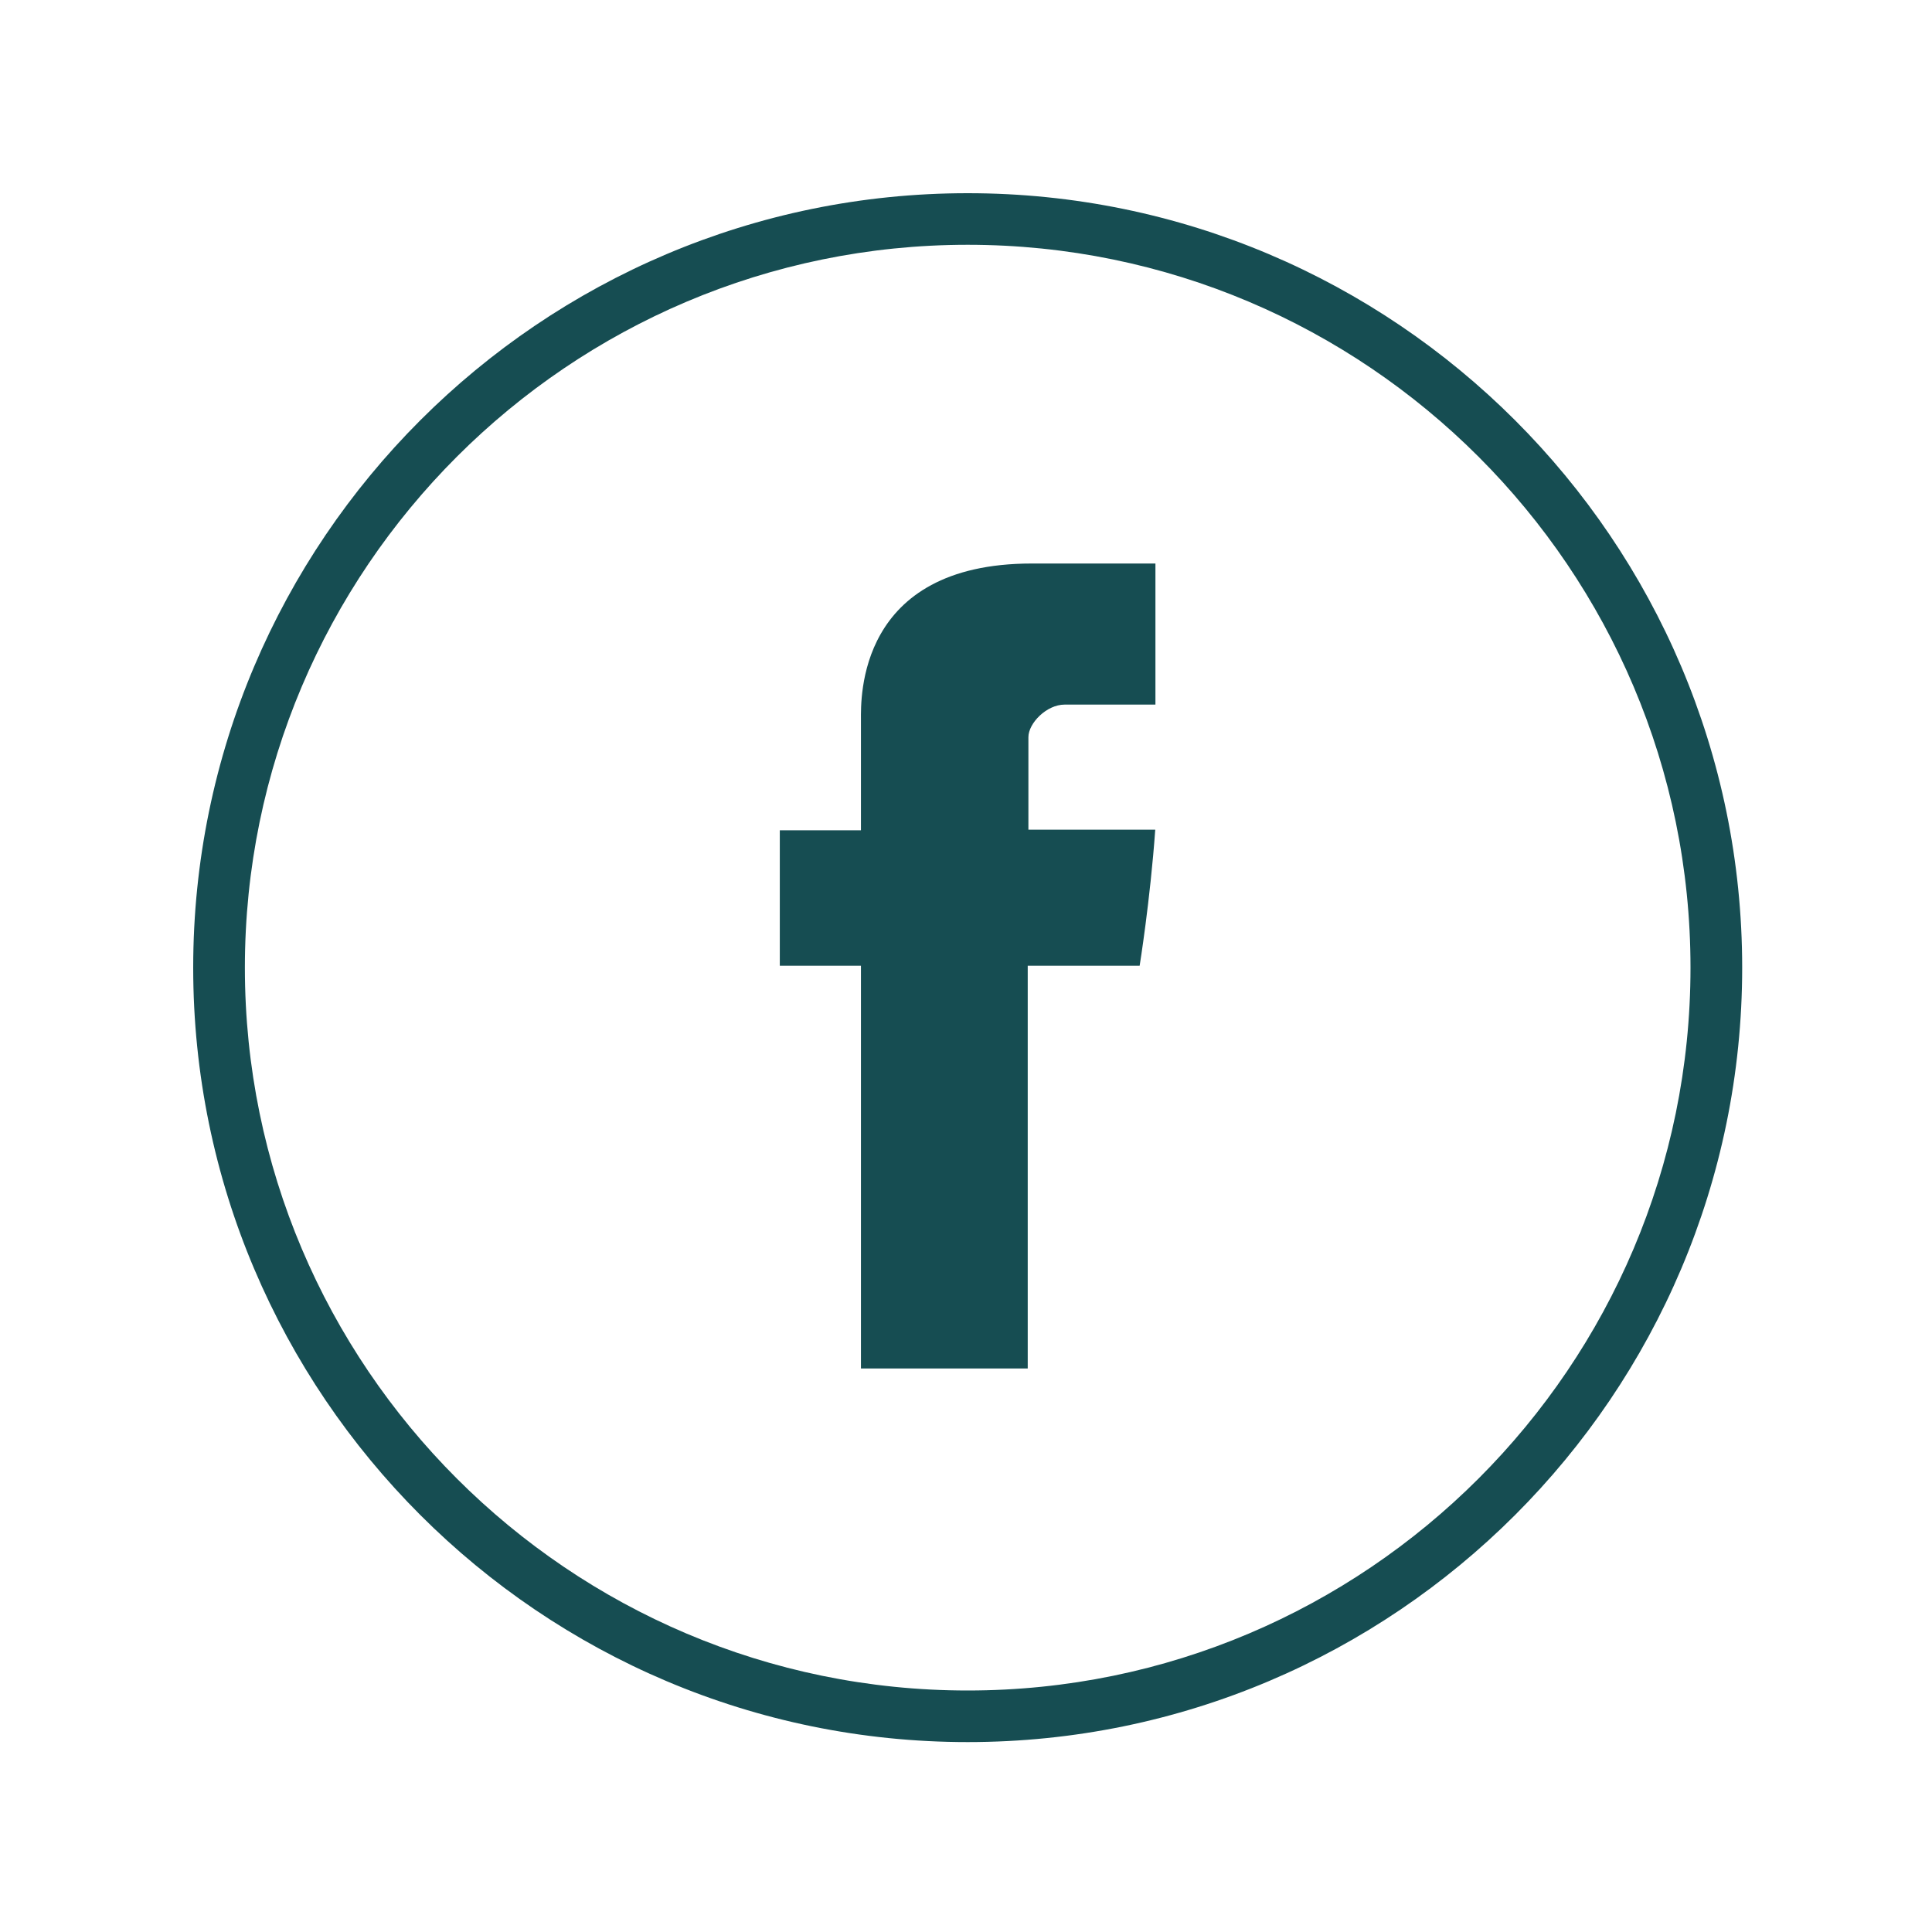
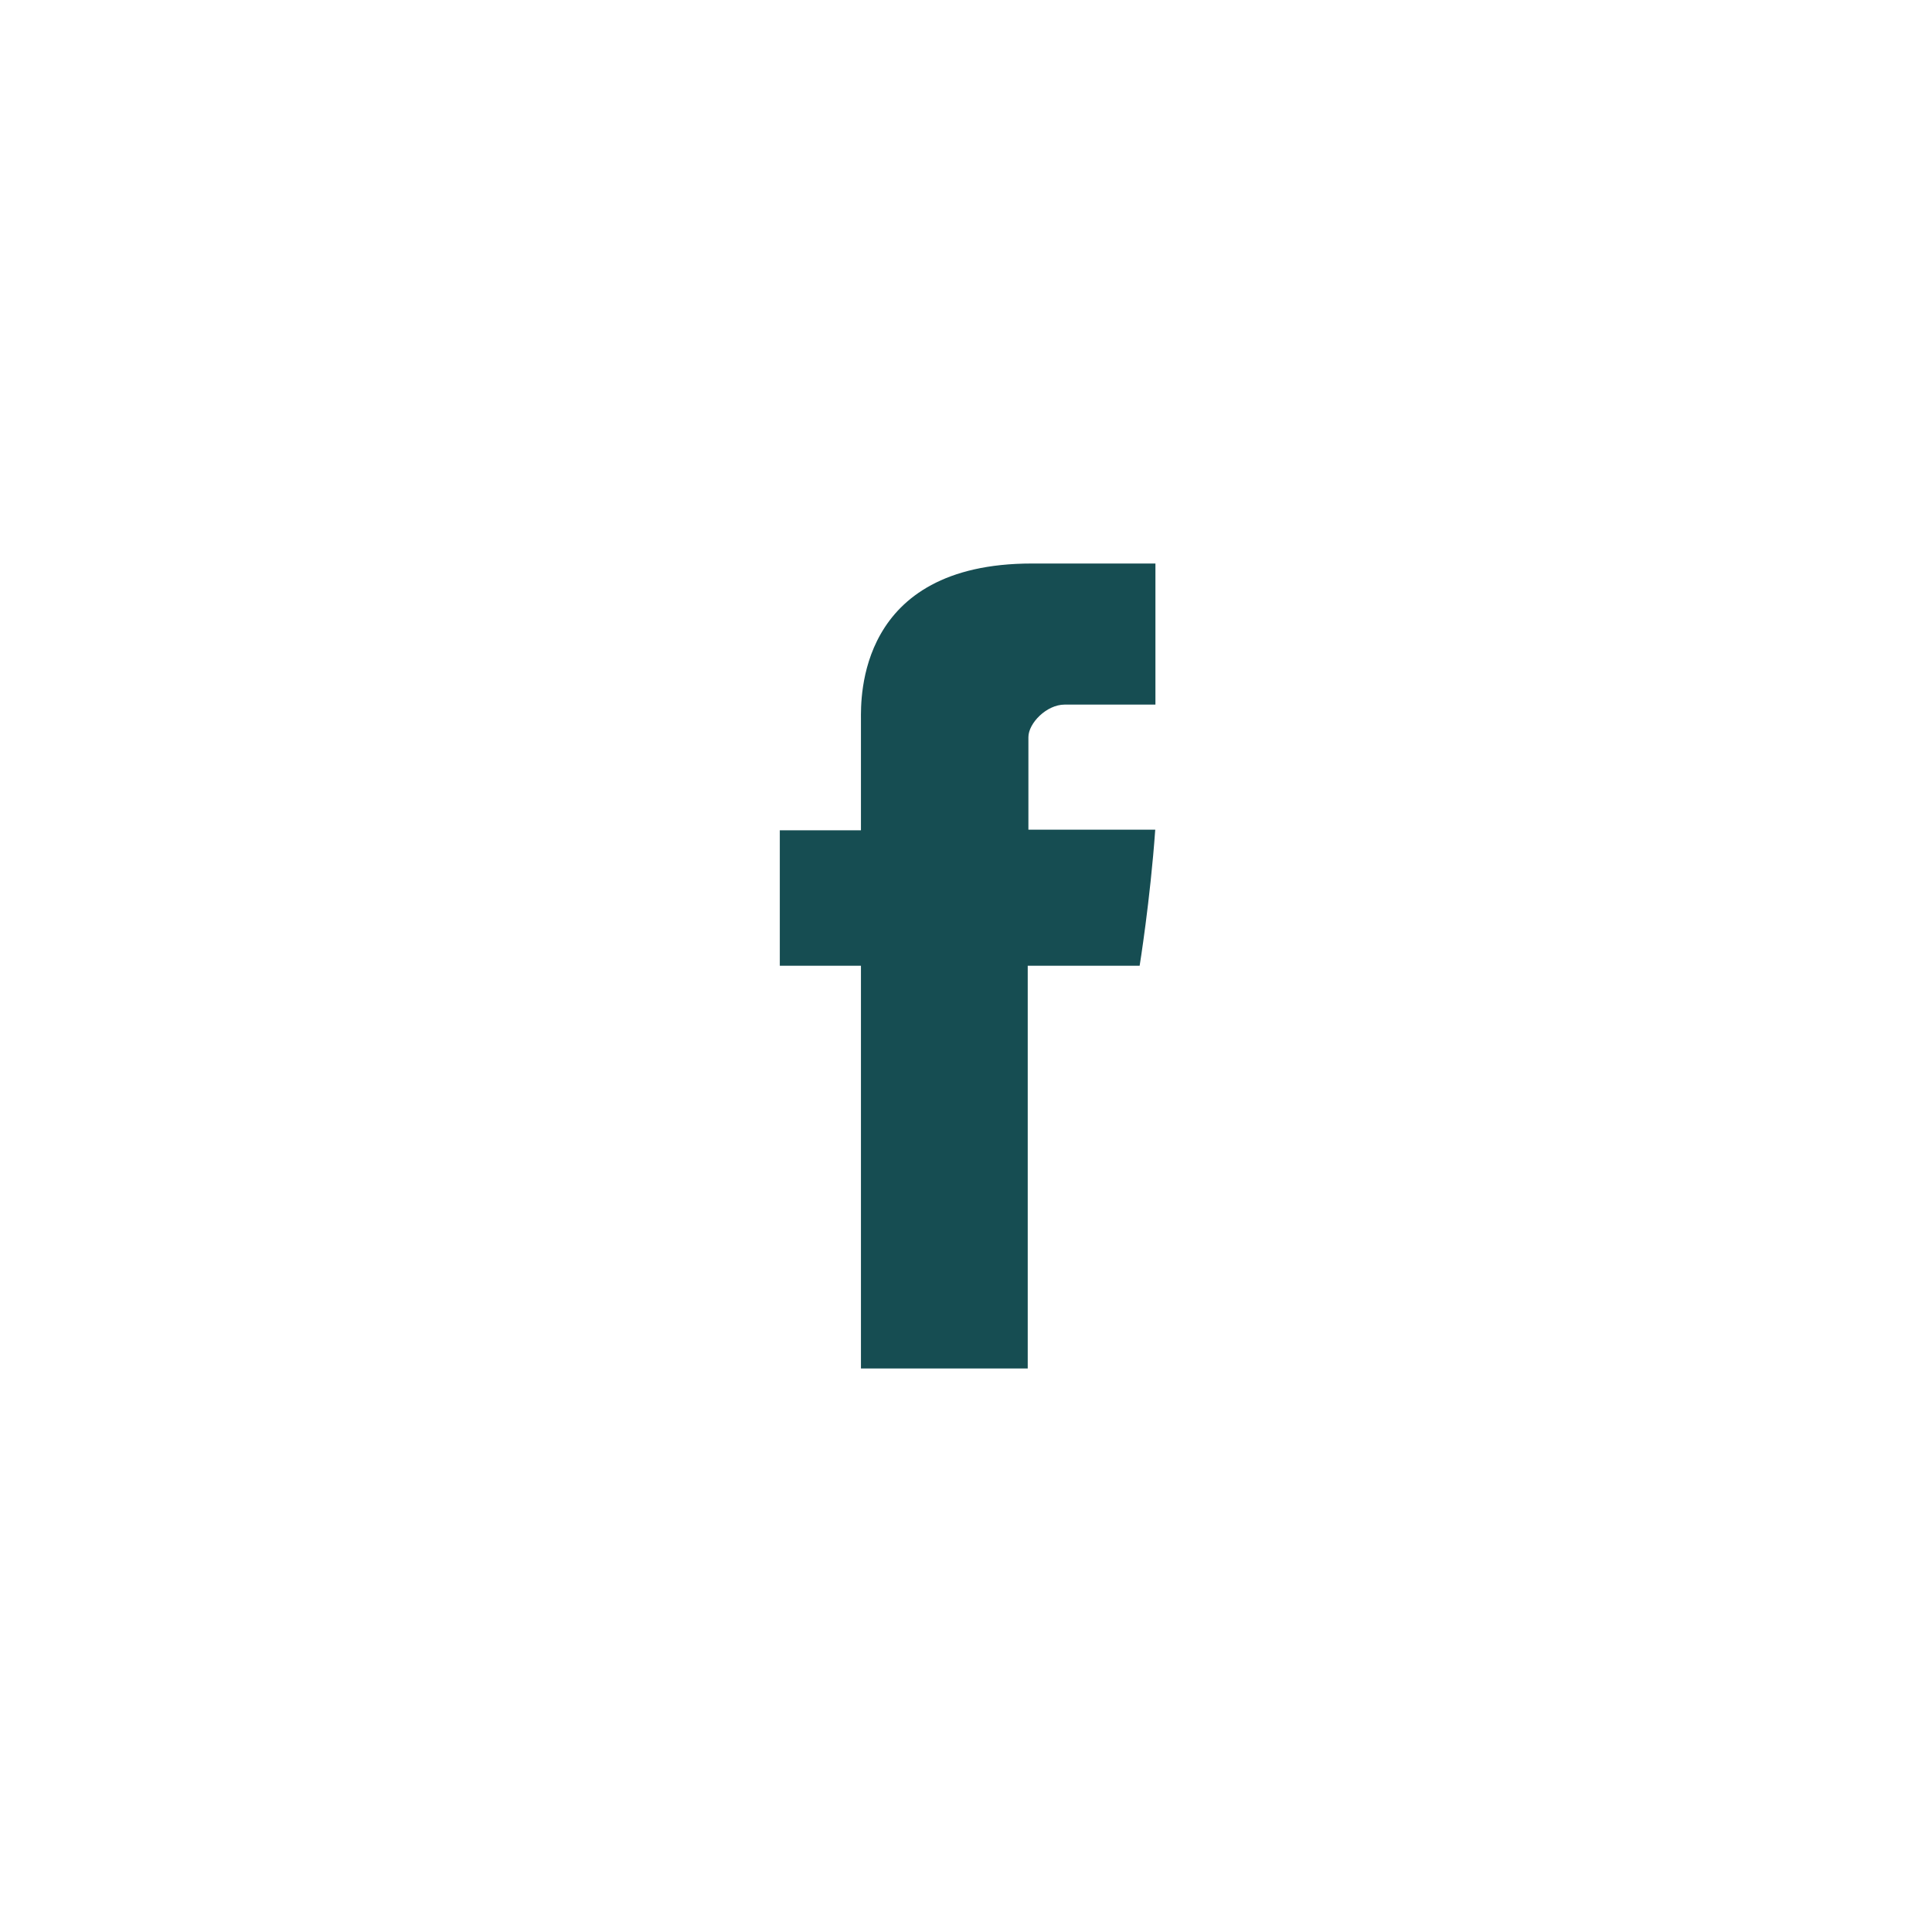
<svg xmlns="http://www.w3.org/2000/svg" width="40" height="40" viewBox="0 0 40 40" fill="none">
  <path d="M17.825 14.895V17.19H16.145V19.995H17.825V28.333H21.278V19.995H23.595C23.595 19.995 23.813 18.65 23.918 17.178H21.292V15.262C21.292 14.973 21.668 14.588 22.042 14.588H23.922V11.667H21.363C17.74 11.667 17.825 14.475 17.825 14.895Z" fill="#164D52" />
-   <path d="M20.035 4C11.194 4 4 11.192 4 20.034C4 28.876 11.194 36.068 20.035 36.068C28.876 36.068 36.07 28.876 36.07 20.034C36.07 11.192 28.876 4 20.035 4ZM20.035 35C11.783 35 5.07 28.286 5.07 20.034C5.07 11.782 11.783 5.068 20.035 5.068C28.287 5.068 35 11.782 35 20.034C35 28.286 28.287 35 20.035 35Z" fill="#164D52" />
</svg>